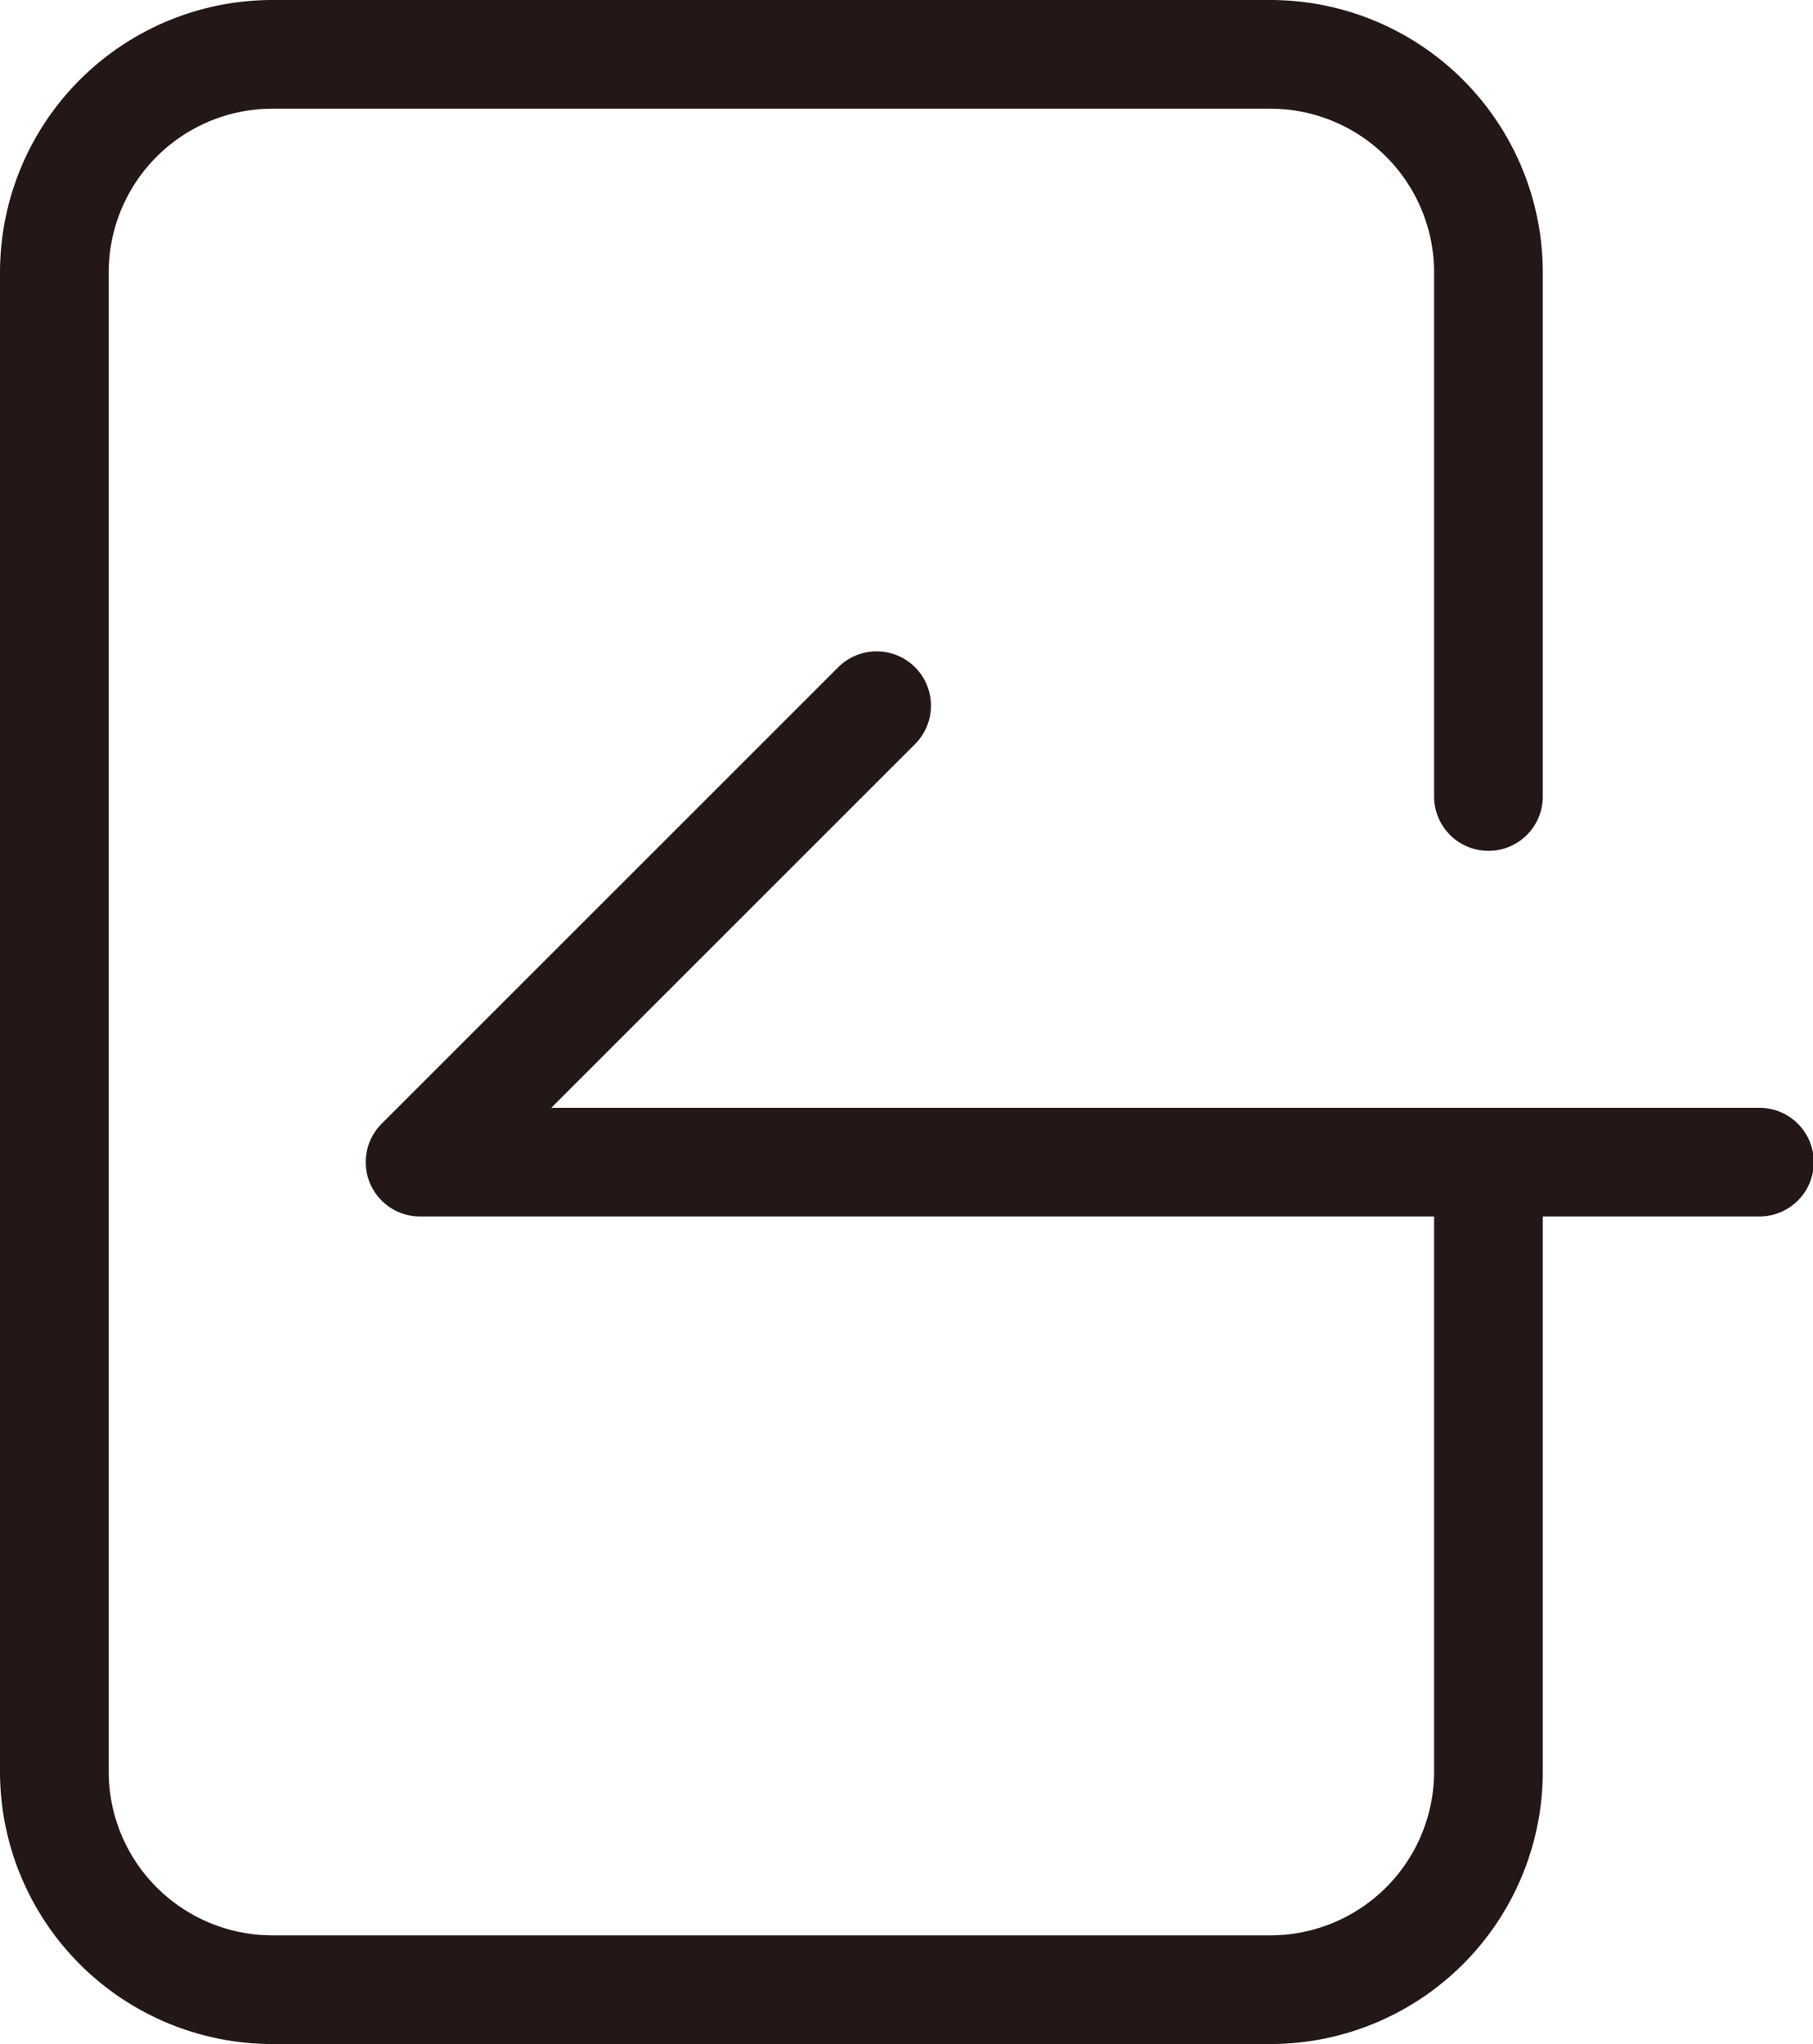
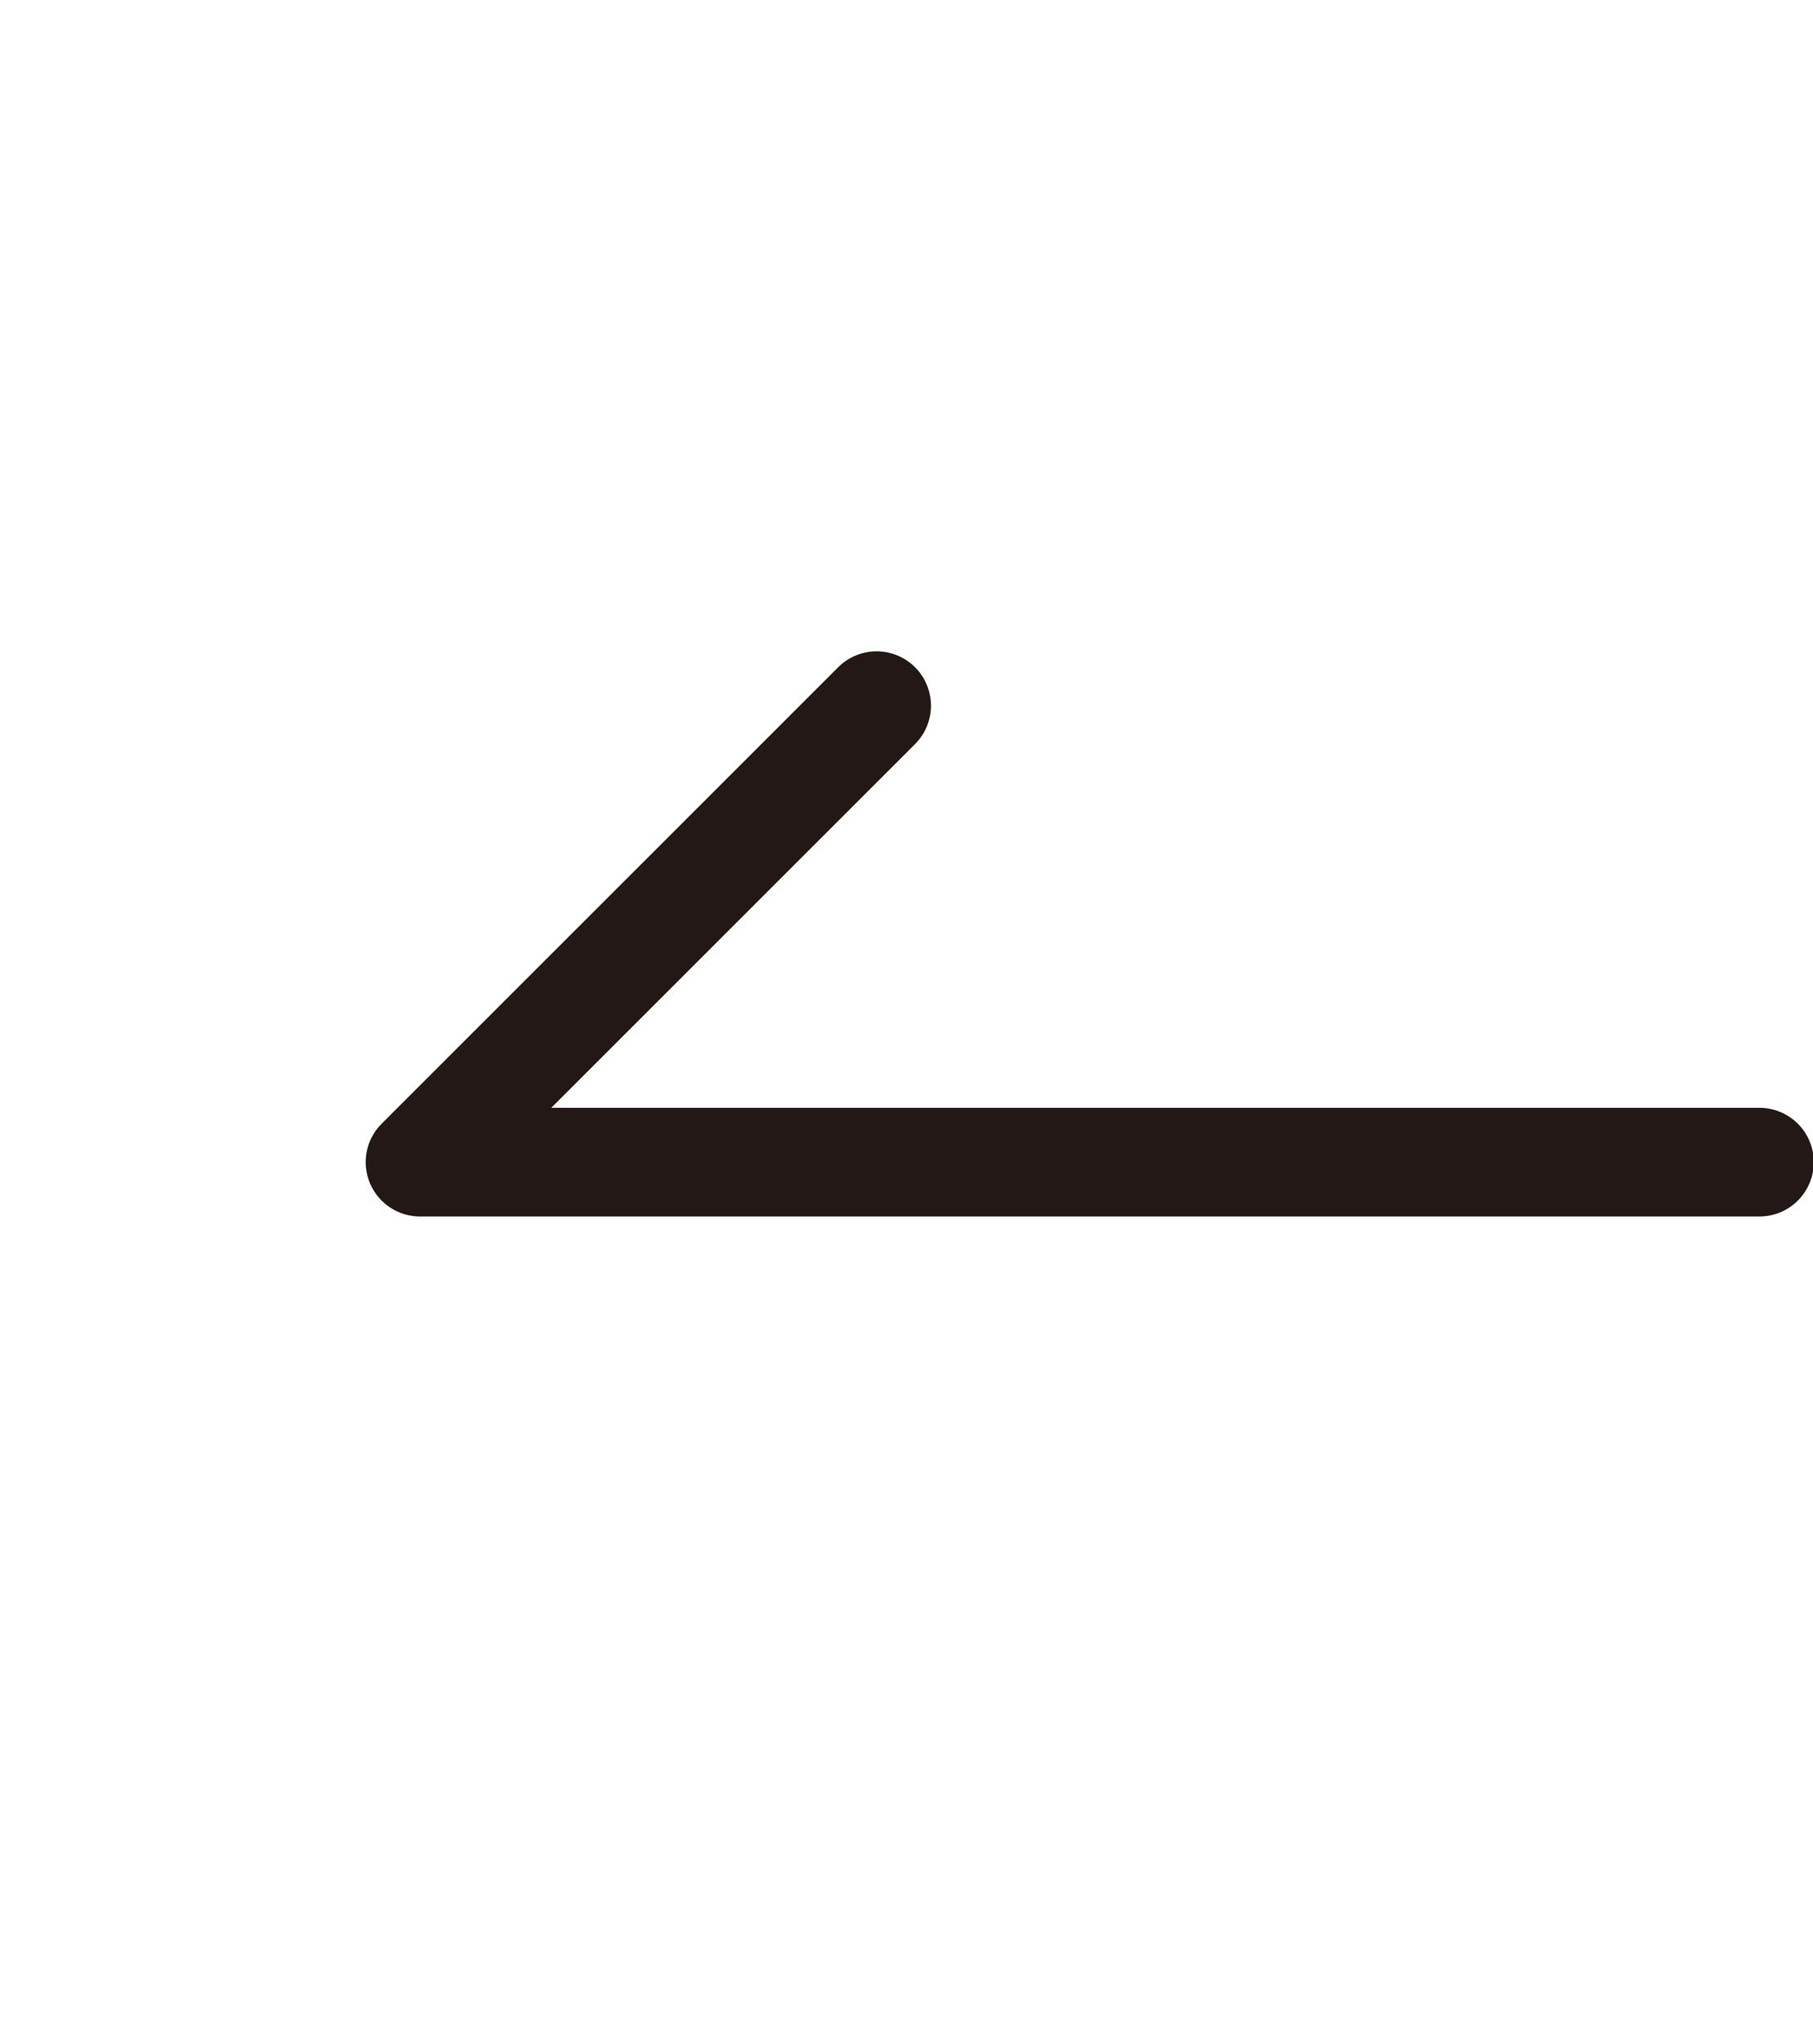
<svg xmlns="http://www.w3.org/2000/svg" viewBox="0 0 23.35 26.33">
  <defs>
    <style>.cls-1{fill:none;stroke:#231815;stroke-linecap:round;stroke-linejoin:round;stroke-width:1.4px}</style>
  </defs>
  <g id="レイヤー_2" data-name="レイヤー 2">
    <g id="icons">
-       <path class="cls-1" d="M19.17 15.29v7.54a2.81 2.81 0 01-2.8 2.8H3.5a2.81 2.81 0 01-2.8-2.8V3.5A2.81 2.81 0 013.5.7h12.87a2.81 2.81 0 012.8 2.8v6.76" />
      <path class="cls-1" d="M11.29 9.09l-5.88 5.88h17.25" />
    </g>
  </g>
</svg>